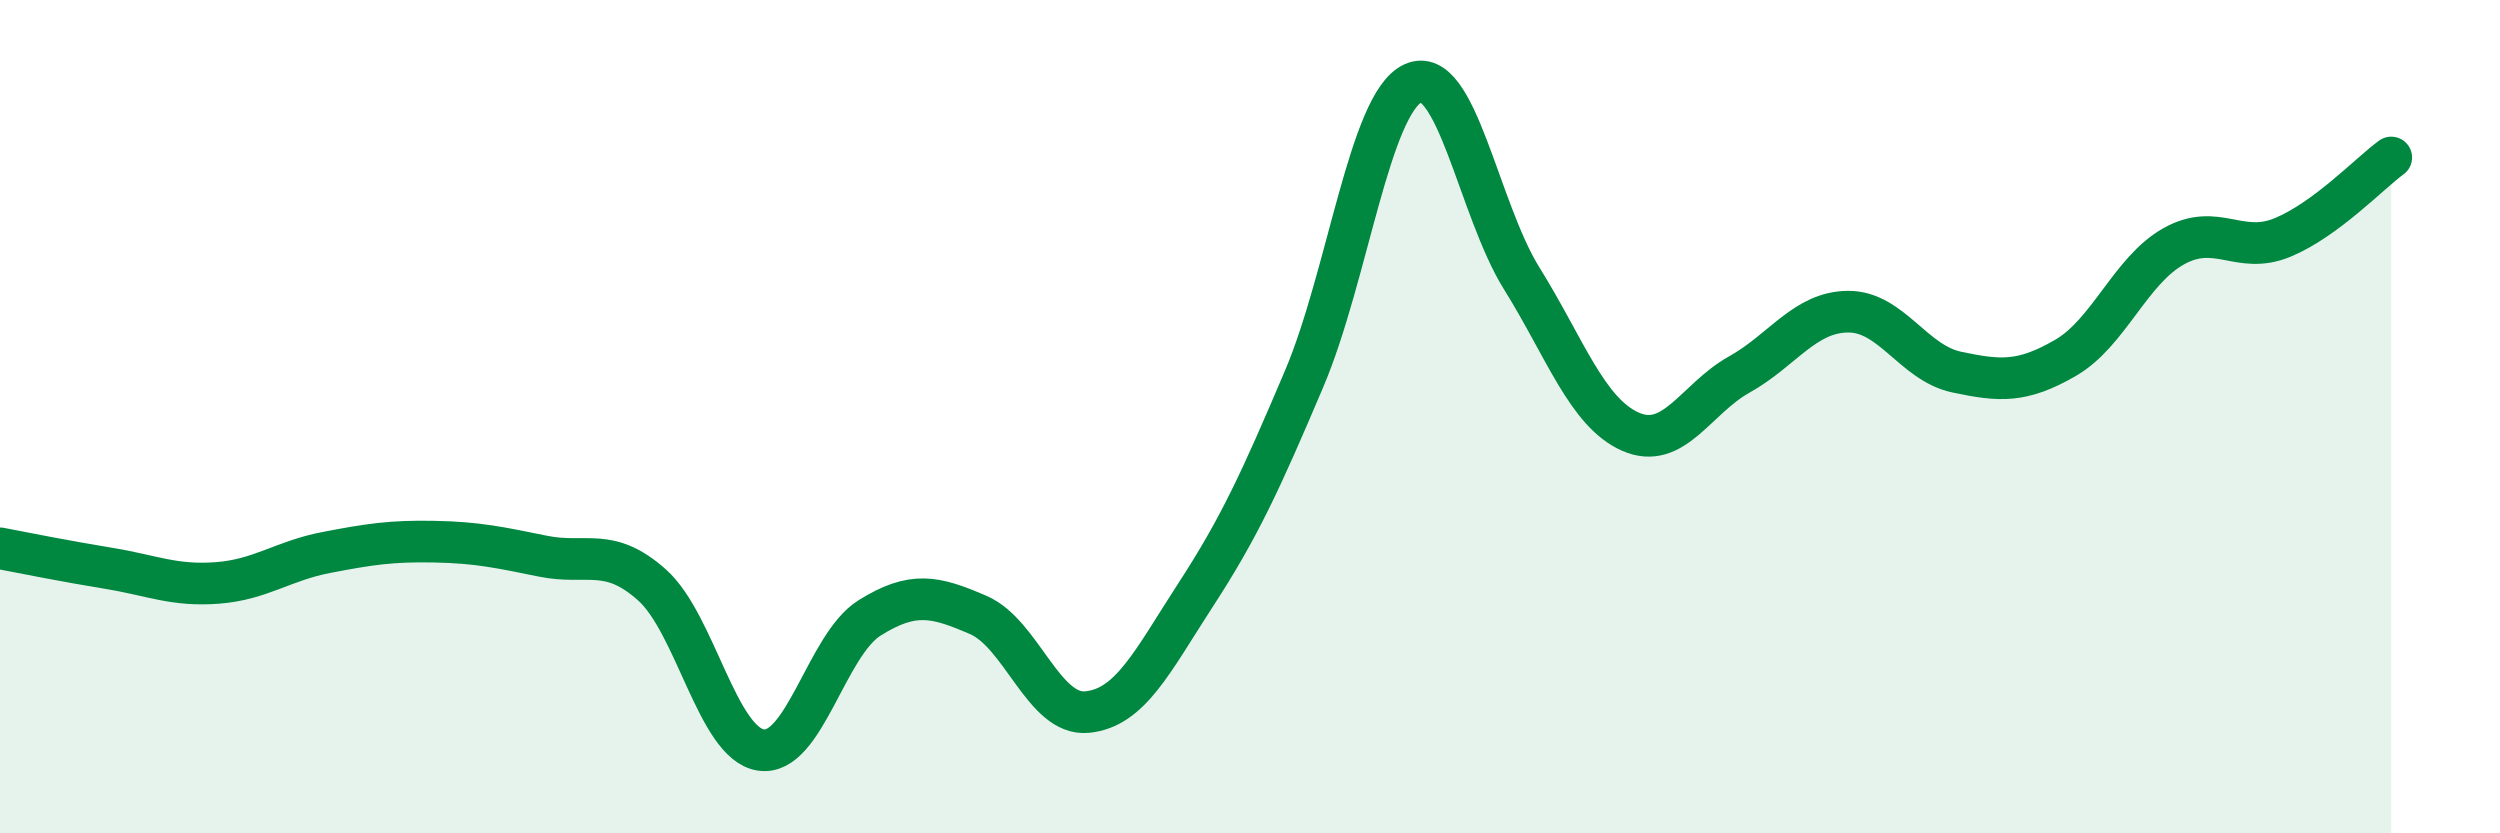
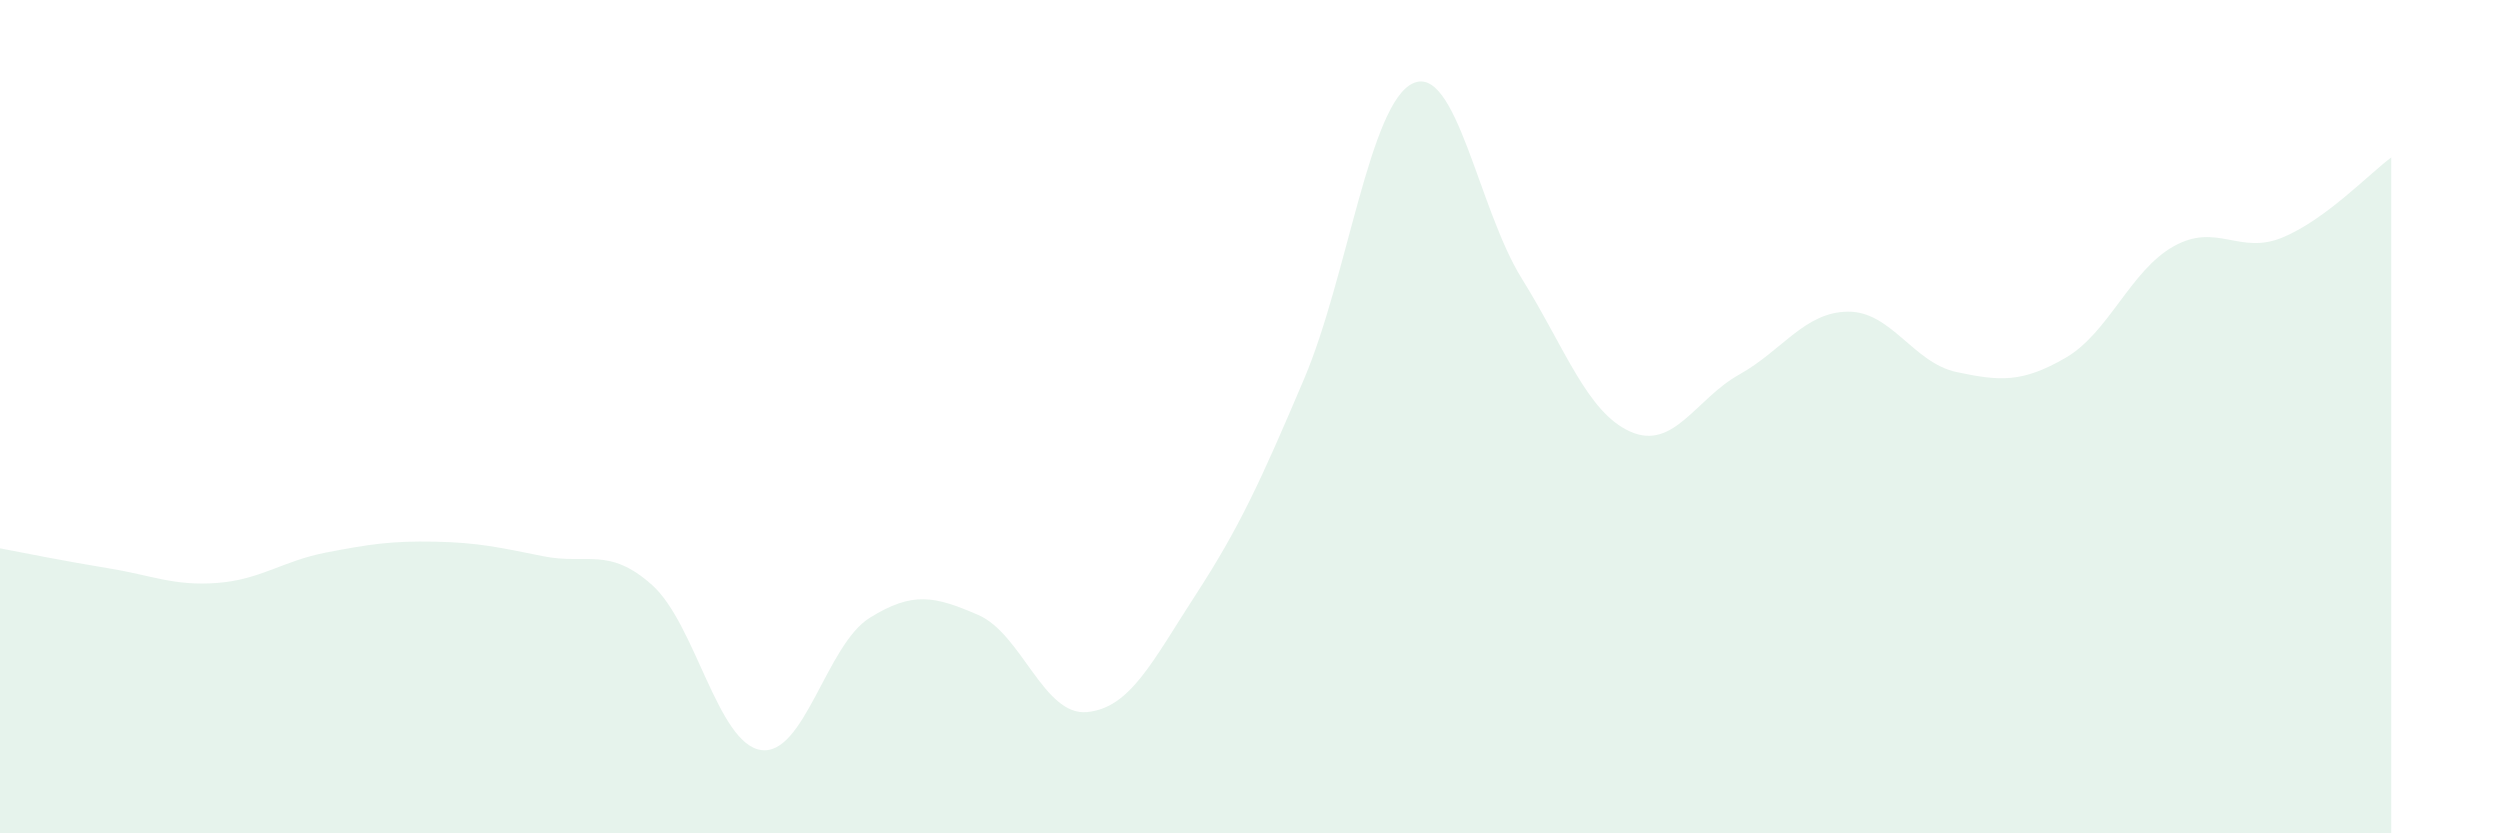
<svg xmlns="http://www.w3.org/2000/svg" width="60" height="20" viewBox="0 0 60 20">
  <path d="M 0,13.16 C 0.52,13.26 1.57,13.47 2.61,13.64 C 3.65,13.81 4.18,14.07 5.22,13.99 C 6.26,13.91 6.79,13.46 7.83,13.26 C 8.87,13.06 9.39,12.98 10.43,13 C 11.47,13.02 12,13.14 13.04,13.35 C 14.08,13.56 14.61,13.11 15.65,14.04 C 16.69,14.97 17.22,17.84 18.26,18 C 19.3,18.16 19.83,15.48 20.87,14.83 C 21.91,14.18 22.44,14.31 23.48,14.76 C 24.52,15.21 25.05,17.19 26.09,17.09 C 27.13,16.99 27.66,15.87 28.7,14.27 C 29.74,12.67 30.26,11.54 31.3,9.09 C 32.34,6.64 32.87,2.48 33.91,2 C 34.95,1.52 35.48,5.01 36.52,6.68 C 37.56,8.35 38.09,9.9 39.13,10.36 C 40.17,10.82 40.7,9.57 41.74,8.99 C 42.78,8.41 43.31,7.49 44.35,7.48 C 45.39,7.47 45.92,8.71 46.96,8.93 C 48,9.15 48.53,9.19 49.57,8.59 C 50.61,7.99 51.13,6.49 52.17,5.91 C 53.21,5.33 53.74,6.13 54.78,5.7 C 55.82,5.27 56.87,4.16 57.39,3.78L57.39 20L0 20Z" fill="#008740" opacity="0.1" stroke-linecap="round" stroke-linejoin="round" />
-   <path d="M 0,13.16 C 0.52,13.26 1.57,13.47 2.61,13.64 C 3.65,13.81 4.18,14.07 5.22,13.99 C 6.26,13.91 6.79,13.46 7.83,13.26 C 8.87,13.06 9.39,12.98 10.43,13 C 11.47,13.02 12,13.14 13.04,13.35 C 14.08,13.56 14.61,13.11 15.65,14.04 C 16.69,14.97 17.22,17.84 18.26,18 C 19.3,18.16 19.83,15.48 20.87,14.83 C 21.91,14.18 22.44,14.31 23.48,14.76 C 24.52,15.21 25.05,17.19 26.09,17.09 C 27.13,16.99 27.66,15.87 28.7,14.27 C 29.74,12.67 30.26,11.54 31.3,9.09 C 32.34,6.64 32.87,2.48 33.91,2 C 34.95,1.52 35.48,5.01 36.52,6.68 C 37.56,8.35 38.09,9.9 39.13,10.36 C 40.17,10.82 40.7,9.57 41.74,8.99 C 42.78,8.41 43.31,7.49 44.35,7.48 C 45.39,7.47 45.92,8.71 46.96,8.93 C 48,9.15 48.53,9.19 49.57,8.59 C 50.61,7.99 51.13,6.49 52.17,5.91 C 53.21,5.33 53.74,6.13 54.78,5.7 C 55.82,5.27 56.87,4.16 57.39,3.78" stroke="#008740" stroke-width="1" fill="none" stroke-linecap="round" stroke-linejoin="round" />
</svg>